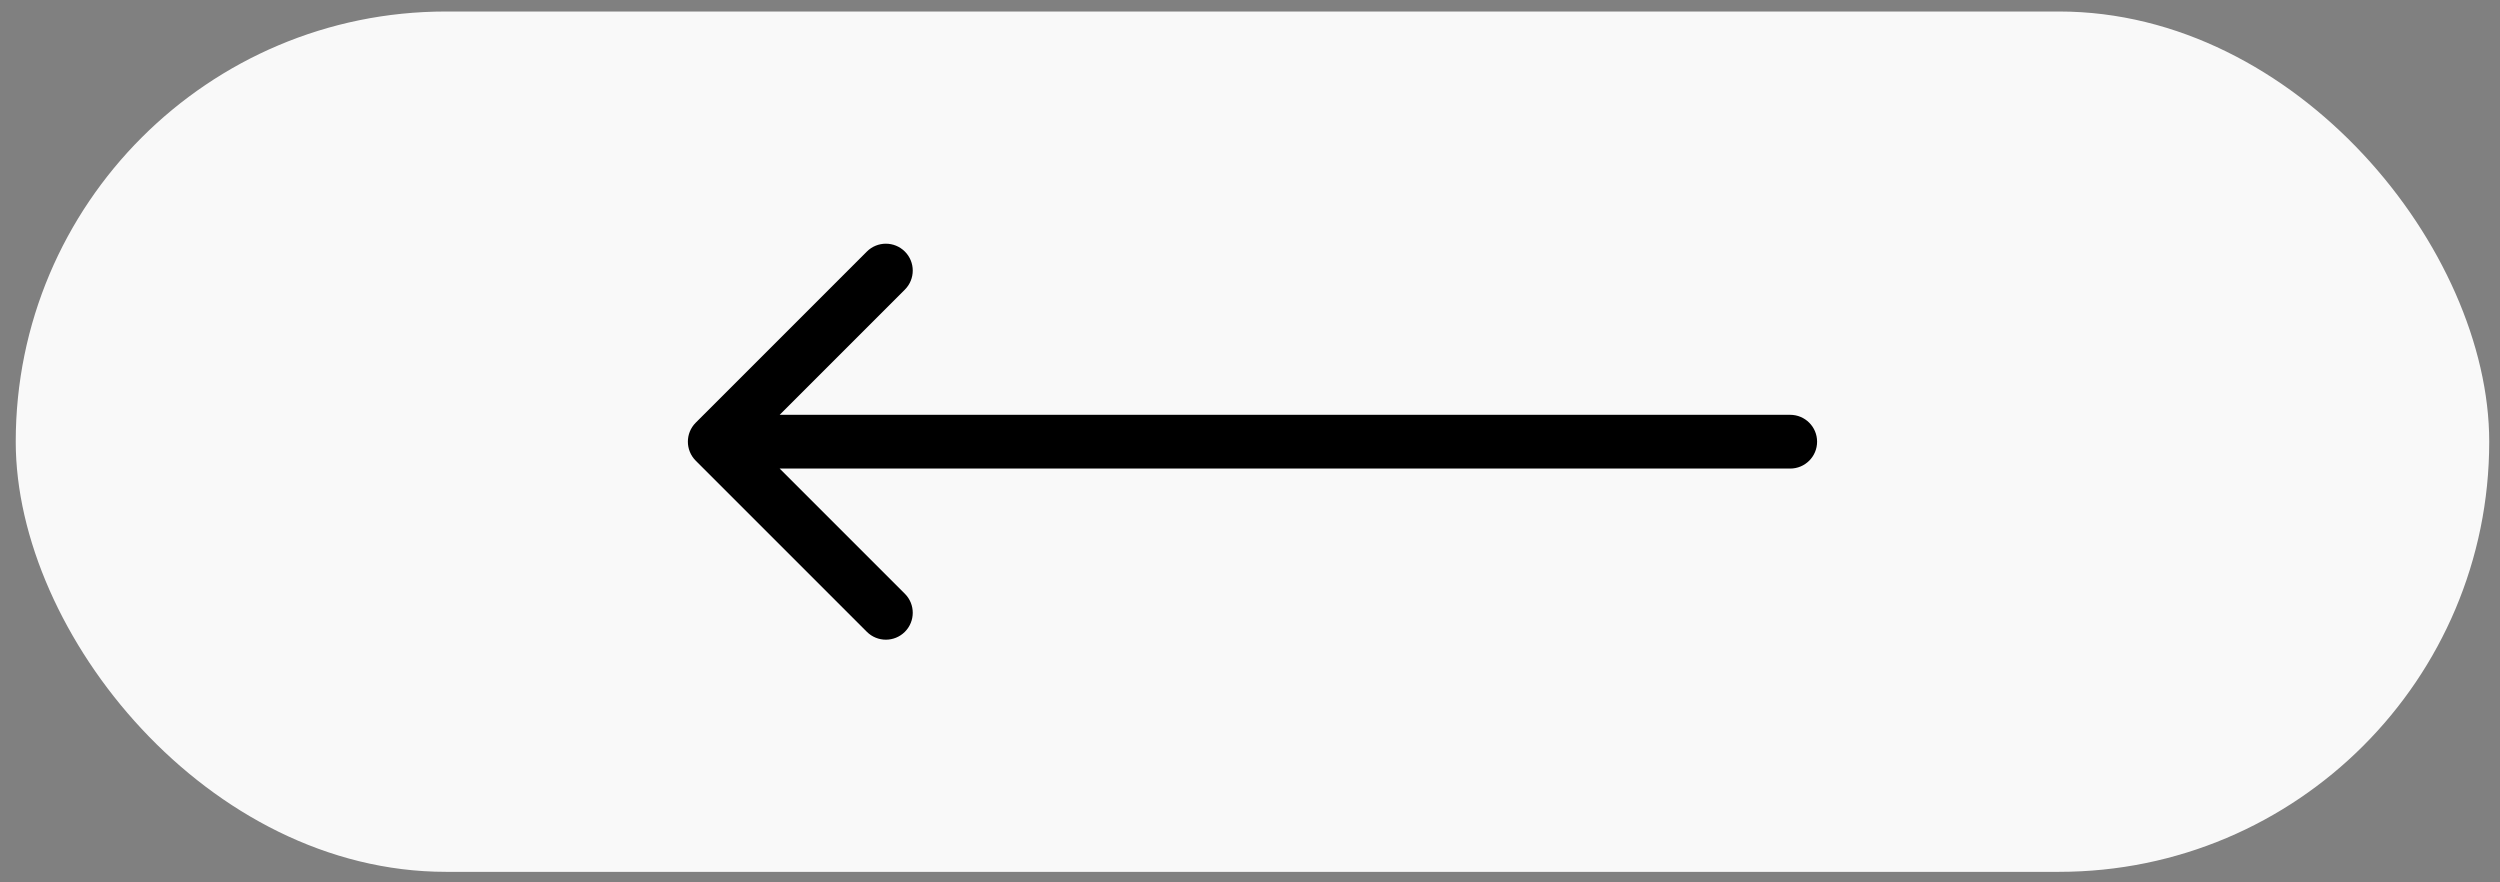
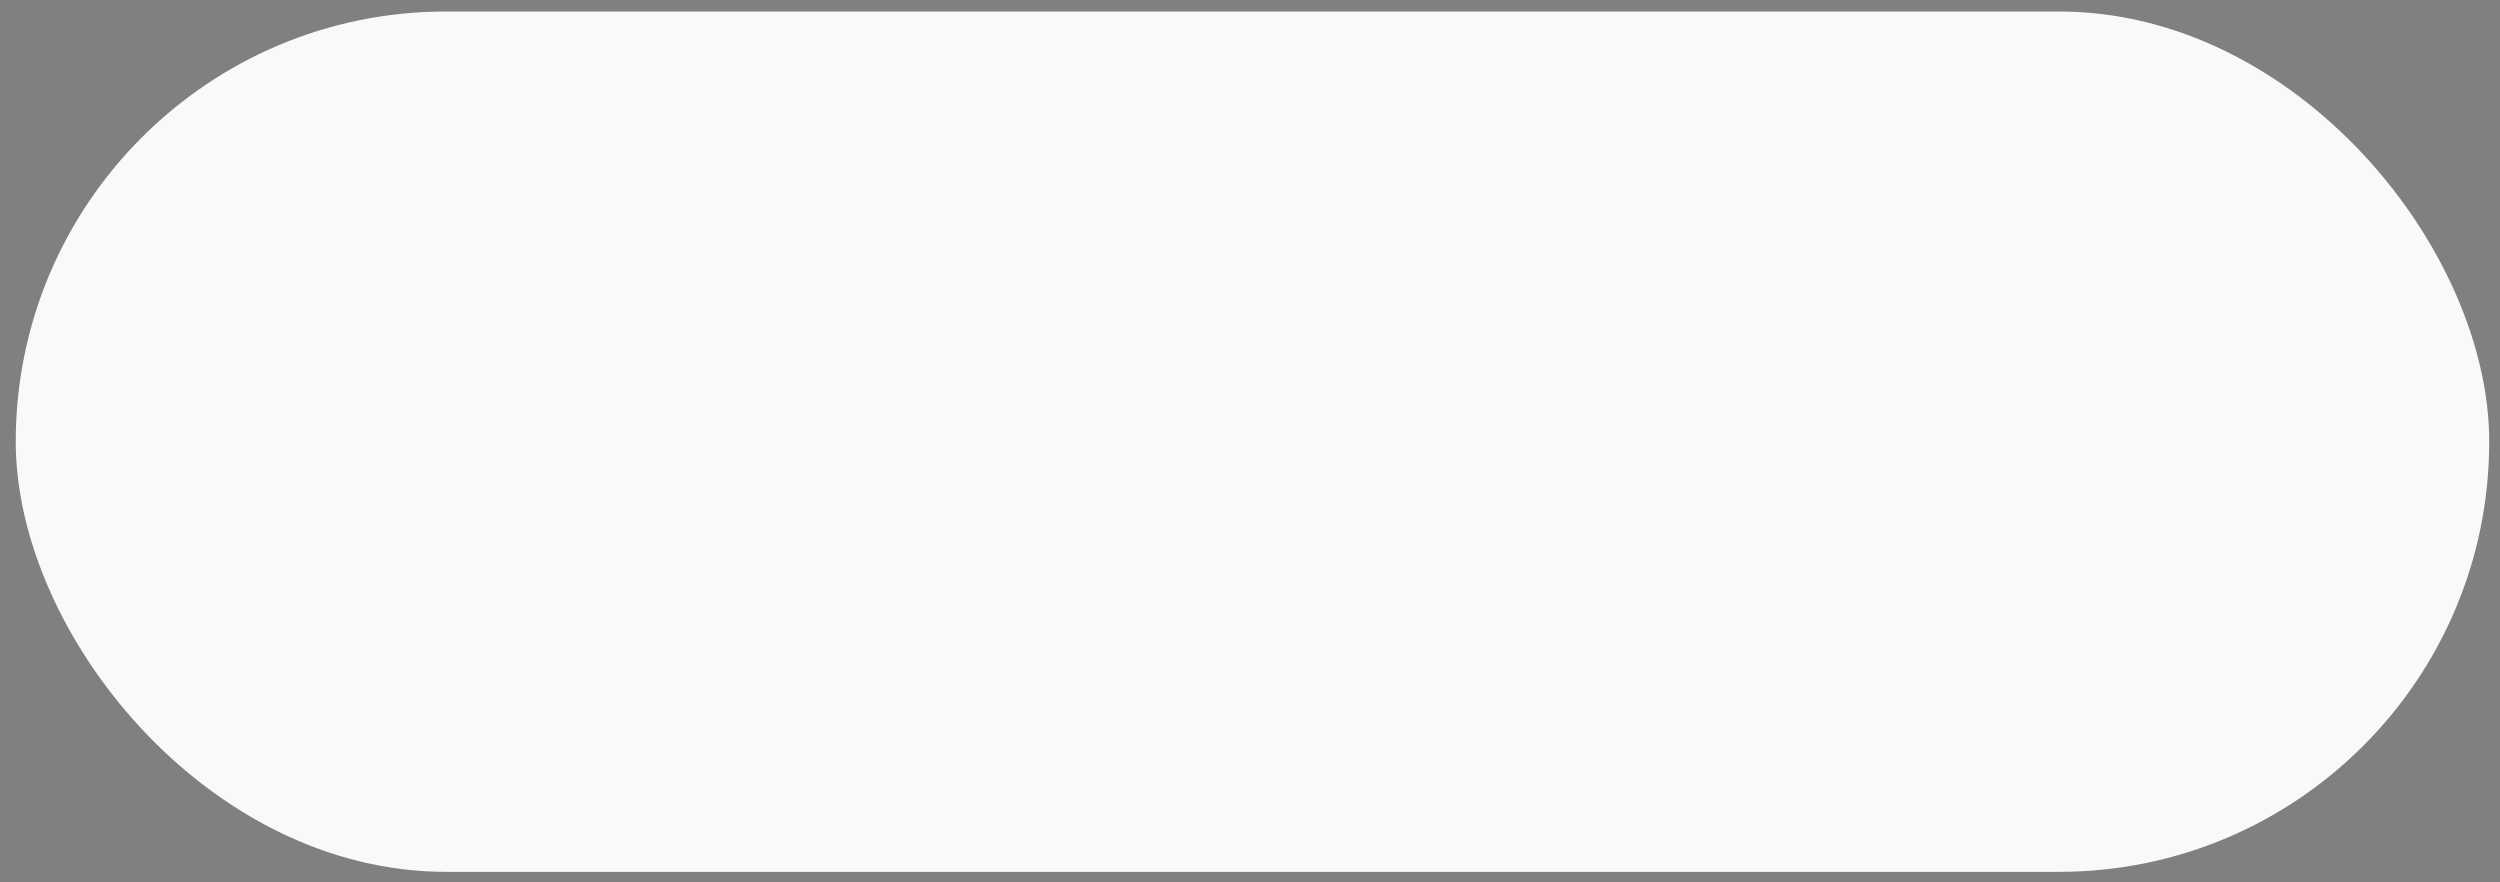
<svg xmlns="http://www.w3.org/2000/svg" width="68" height="24" viewBox="0 0 68 24" fill="none">
  <rect x="0" y="0" width="68" height="24" fill="#808080" stroke="none" />
  <rect x="0.428" y="0.313" width="67.279" height="23.401" rx="11.701" fill="#F9F9F9" />
-   <path d="M18.924 11.497C18.639 11.782 18.639 12.245 18.924 12.531L23.578 17.185C23.864 17.471 24.327 17.471 24.613 17.185C24.898 16.899 24.898 16.436 24.613 16.151L20.476 12.014L24.613 7.877C24.898 7.591 24.898 7.128 24.613 6.843C24.327 6.557 23.864 6.557 23.578 6.843L18.924 11.497ZM48.693 12.745C49.097 12.745 49.425 12.418 49.425 12.014C49.425 11.61 49.097 11.283 48.693 11.283V12.745ZM19.441 12.745H48.693V11.283H19.441V12.745Z" fill="black" />
</svg>